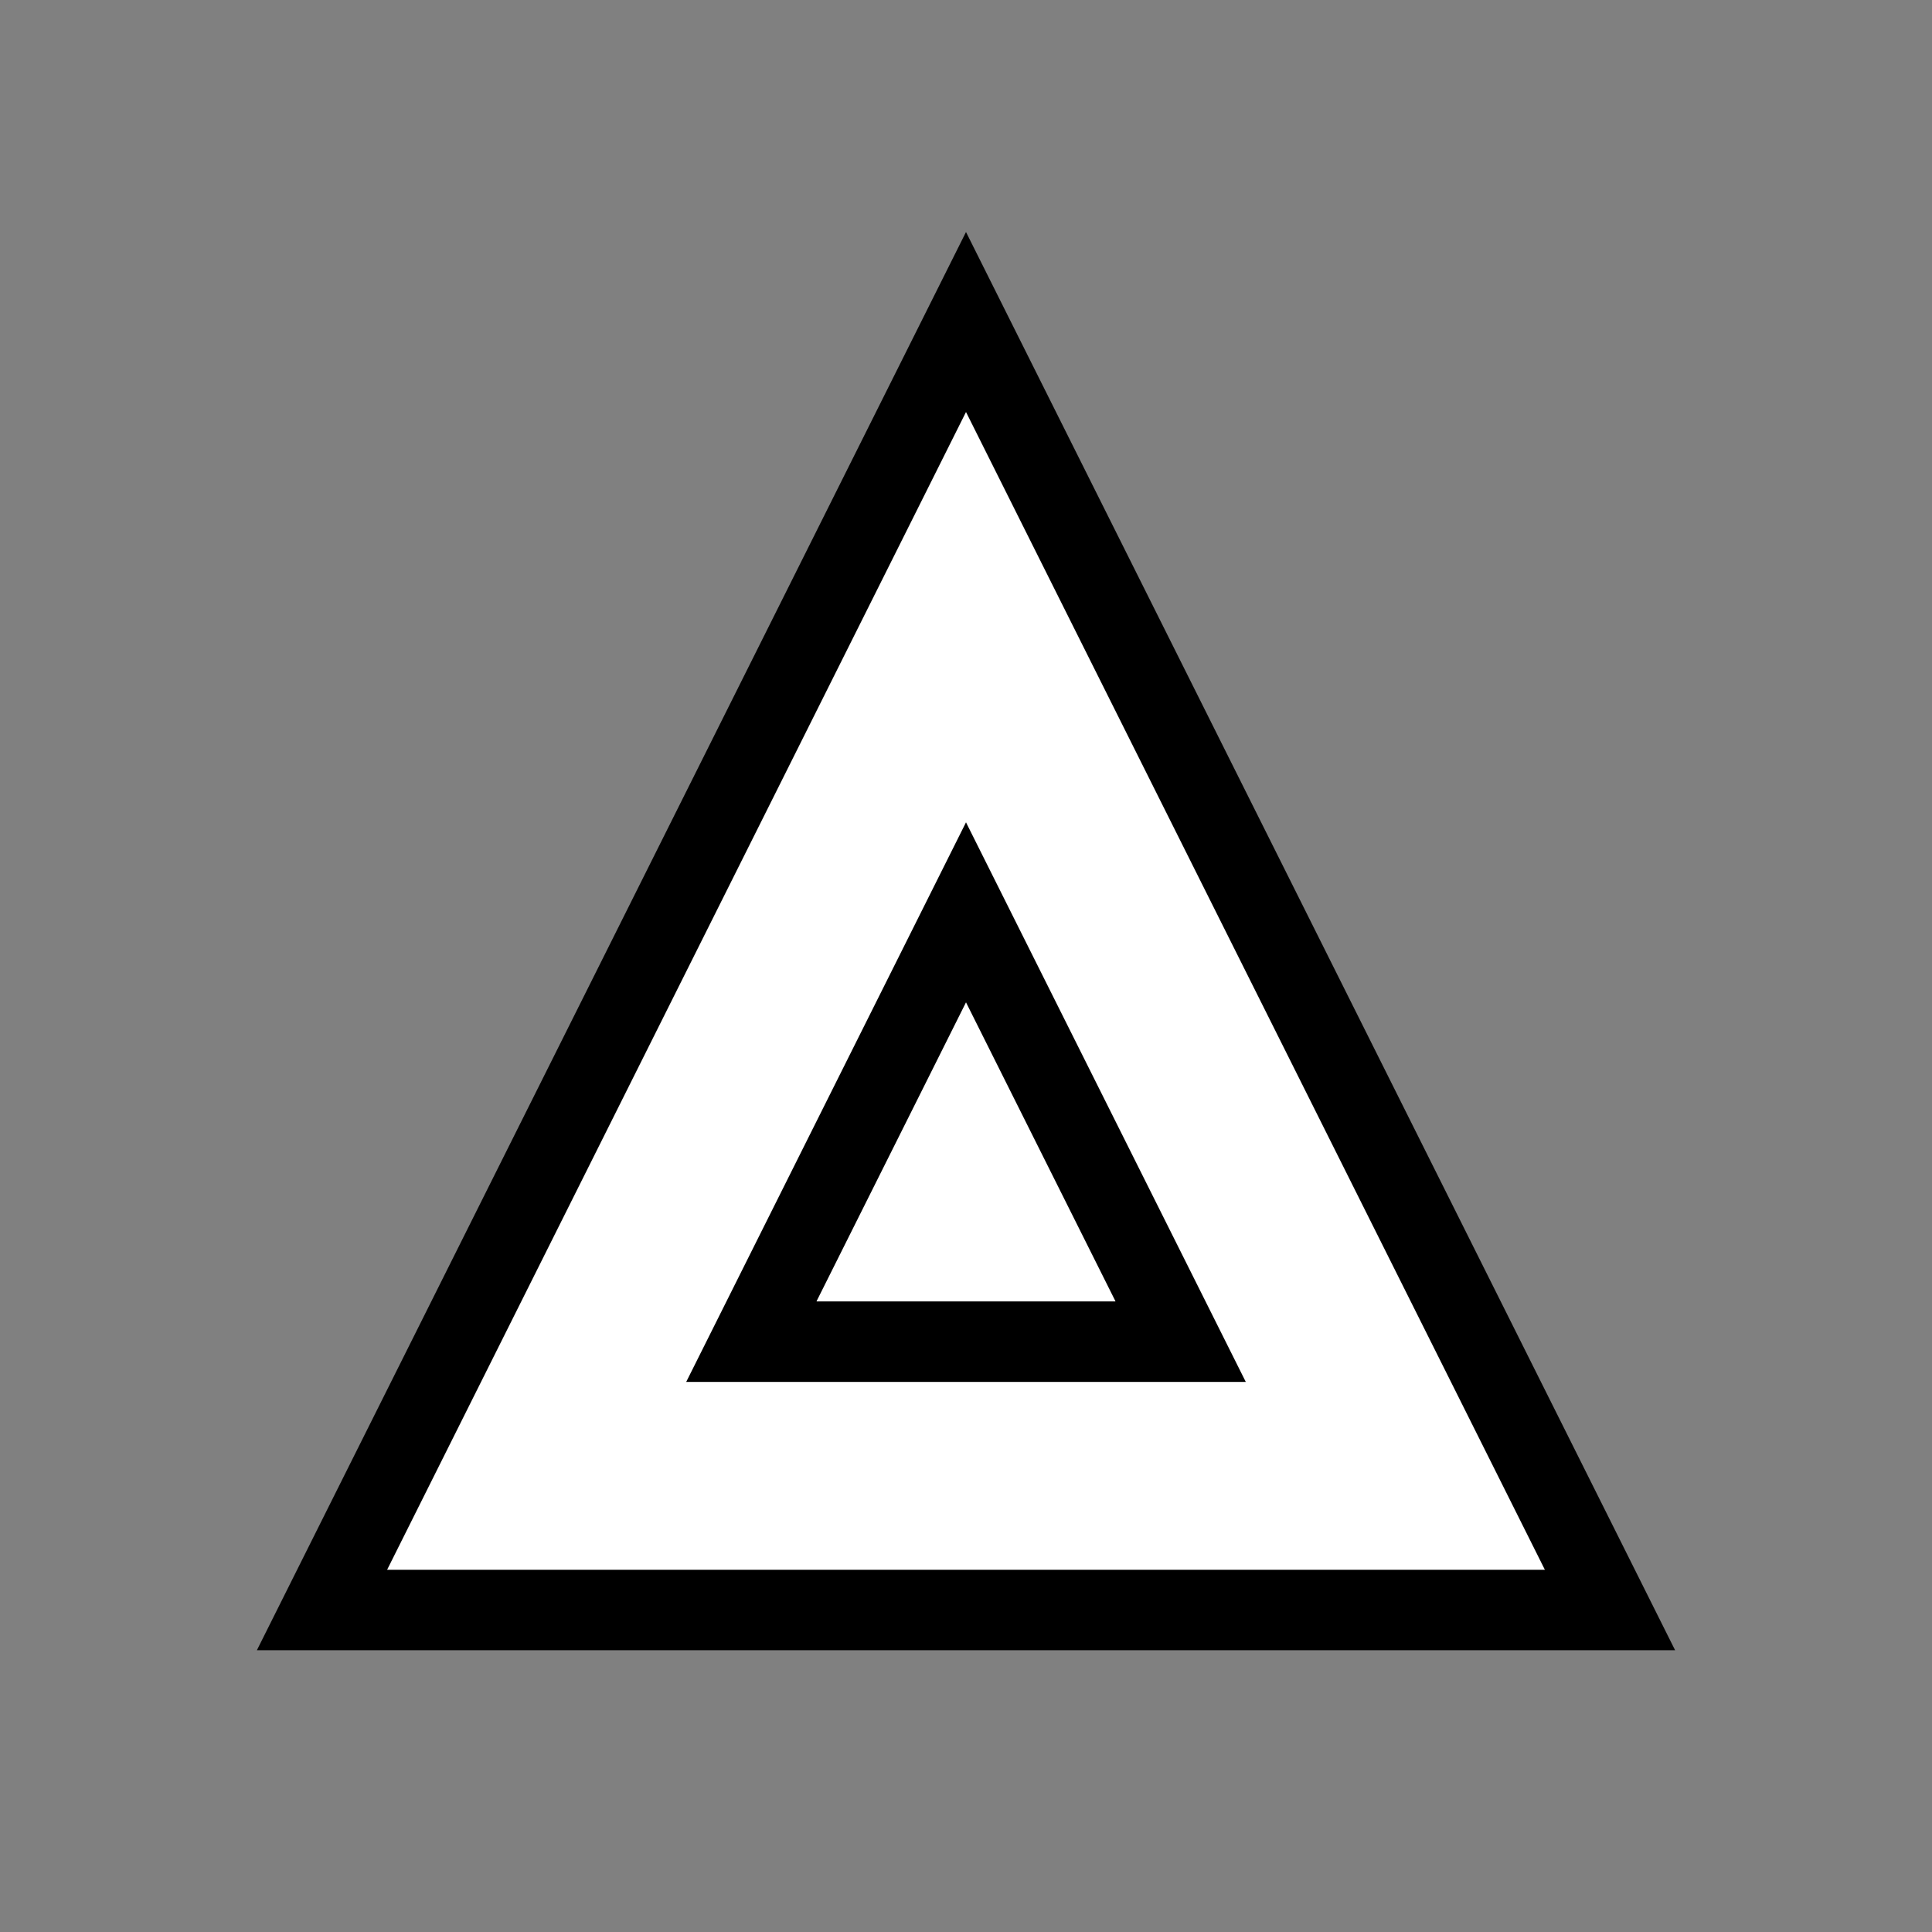
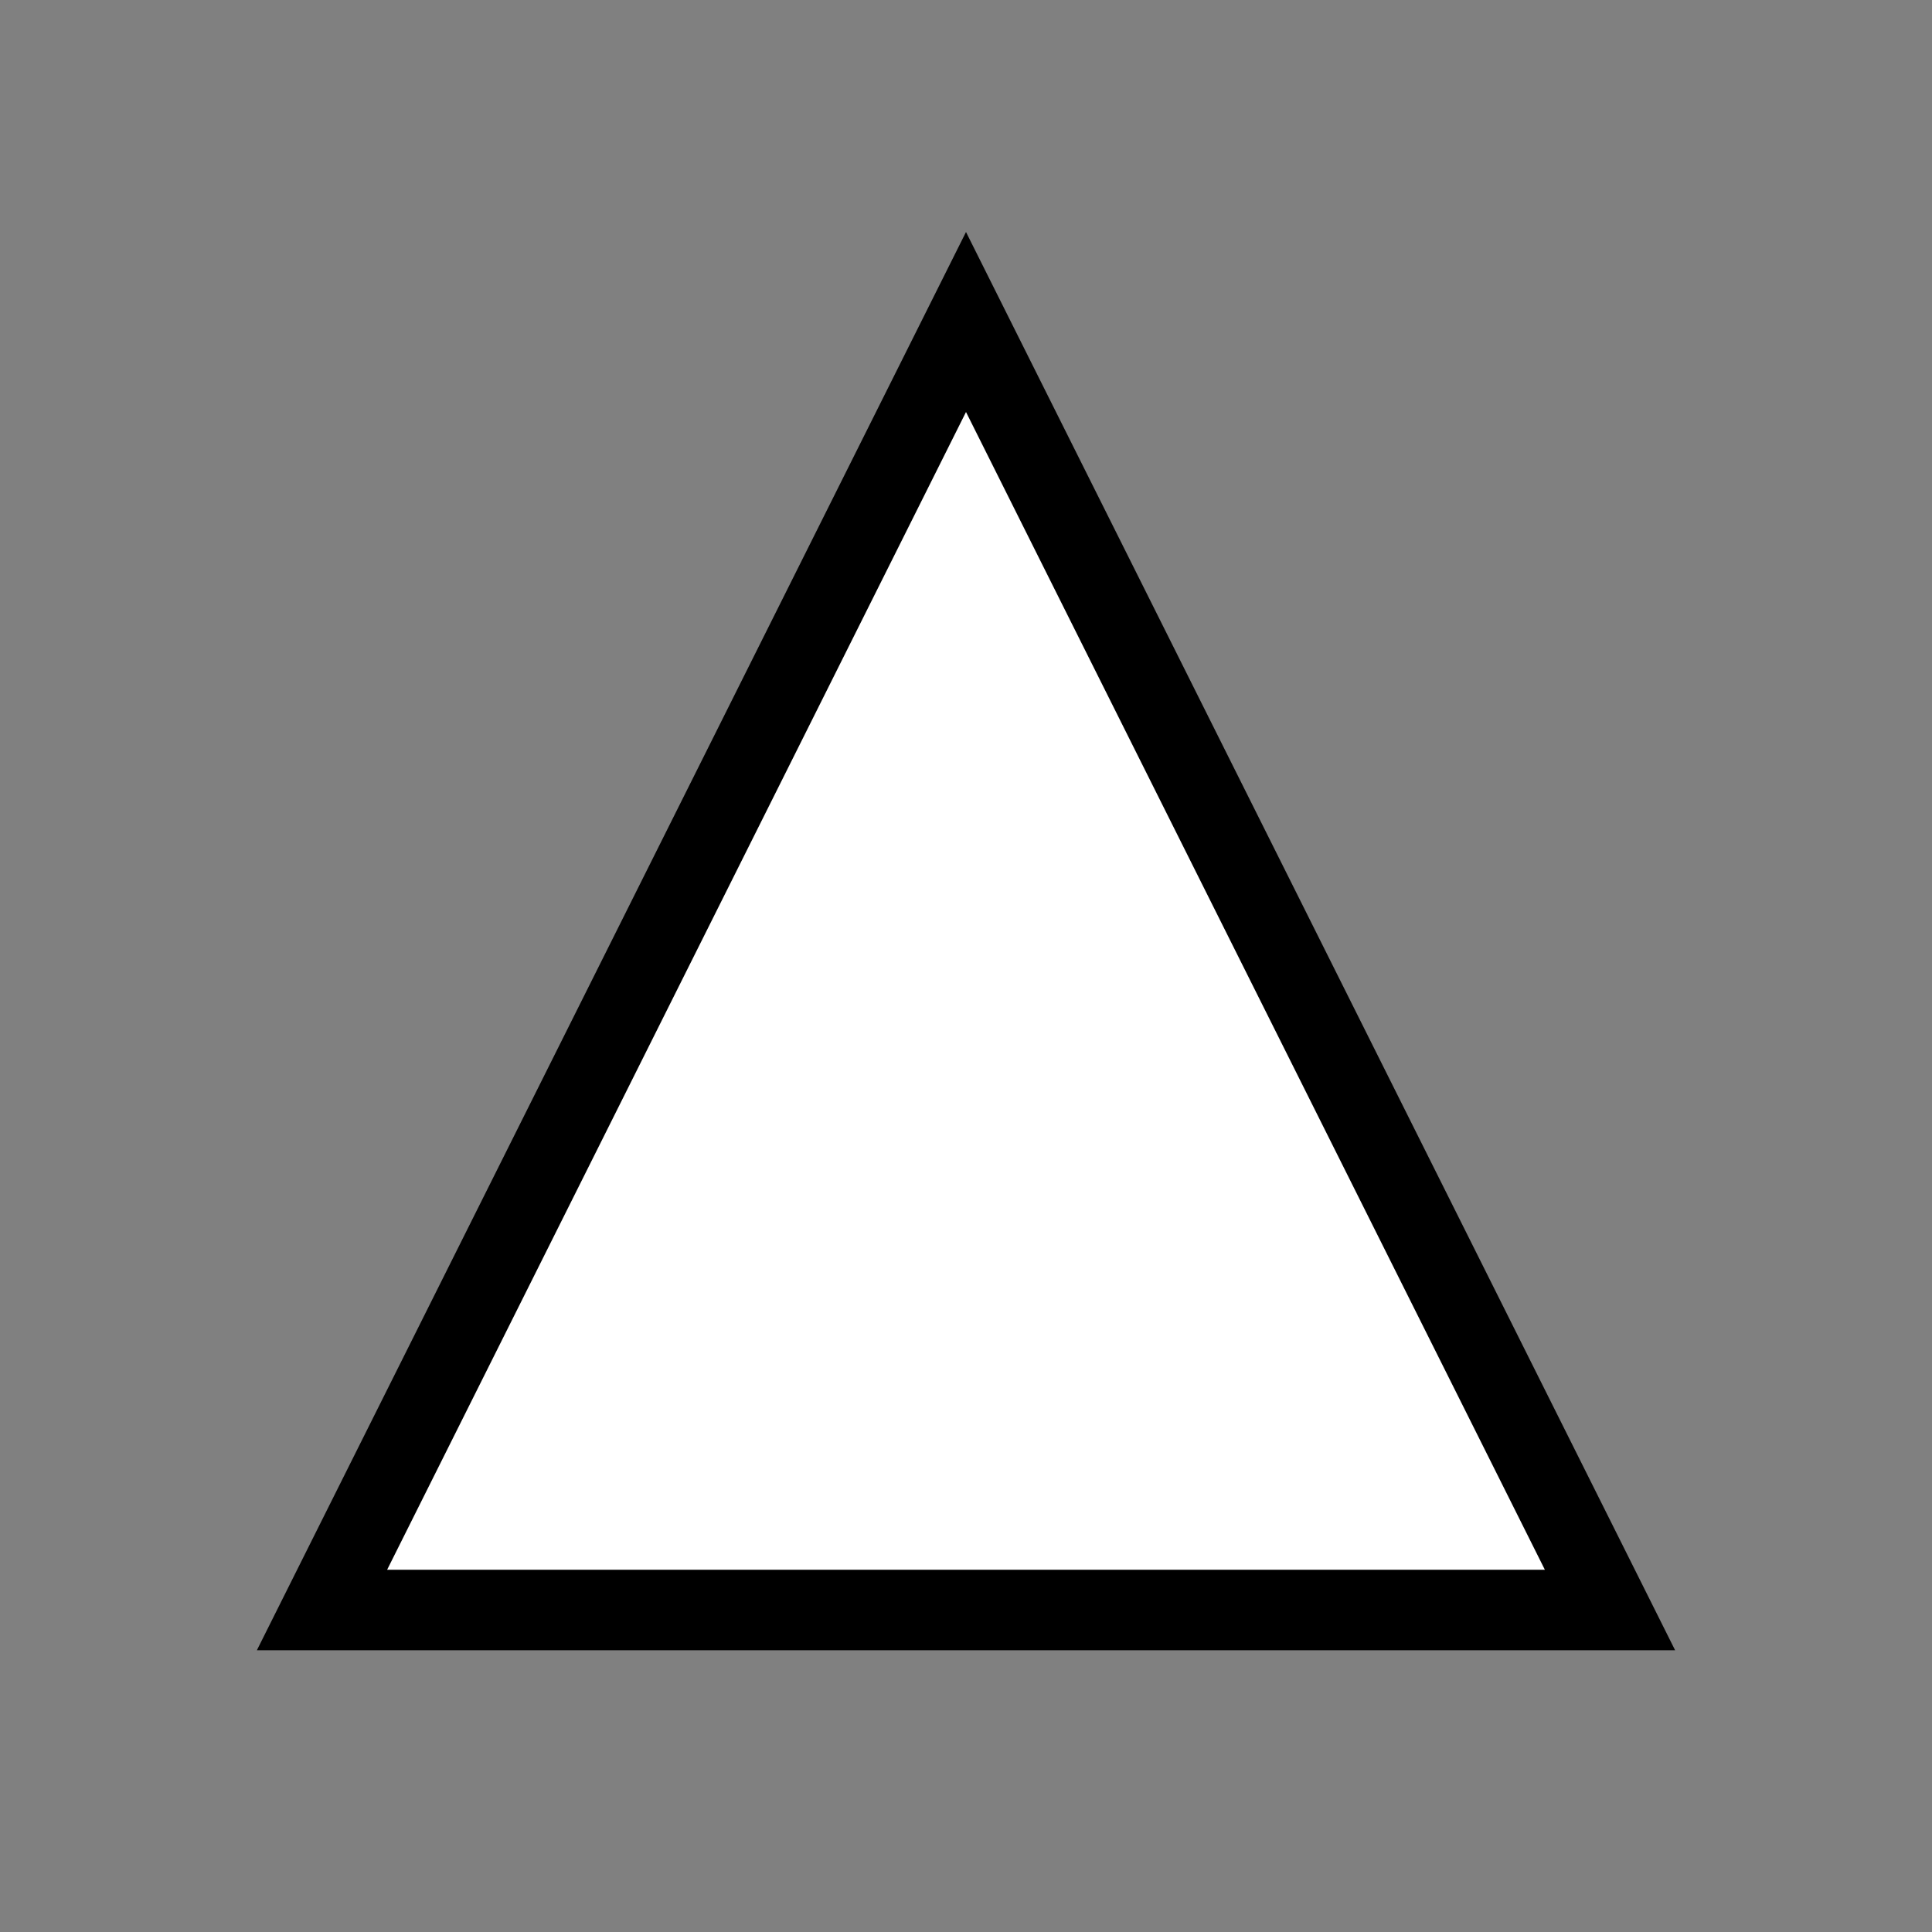
<svg xmlns="http://www.w3.org/2000/svg" version="1.1" width="36" height="36" viewBox="0 0 36 36">
  <rect x="0" y="0" width="36" height="36" fill="#808080" stroke="none" />
  <g>
    <g>
      <path d="M 18 6 l 12 24 h -24 z" fill="white" stroke="black" stroke-width="1.5" />
-       <path d="M 18 17 l 4 8 h -8 z" fill="white" stroke="black" stroke-width="1.5" />
    </g>
  </g>
</svg>